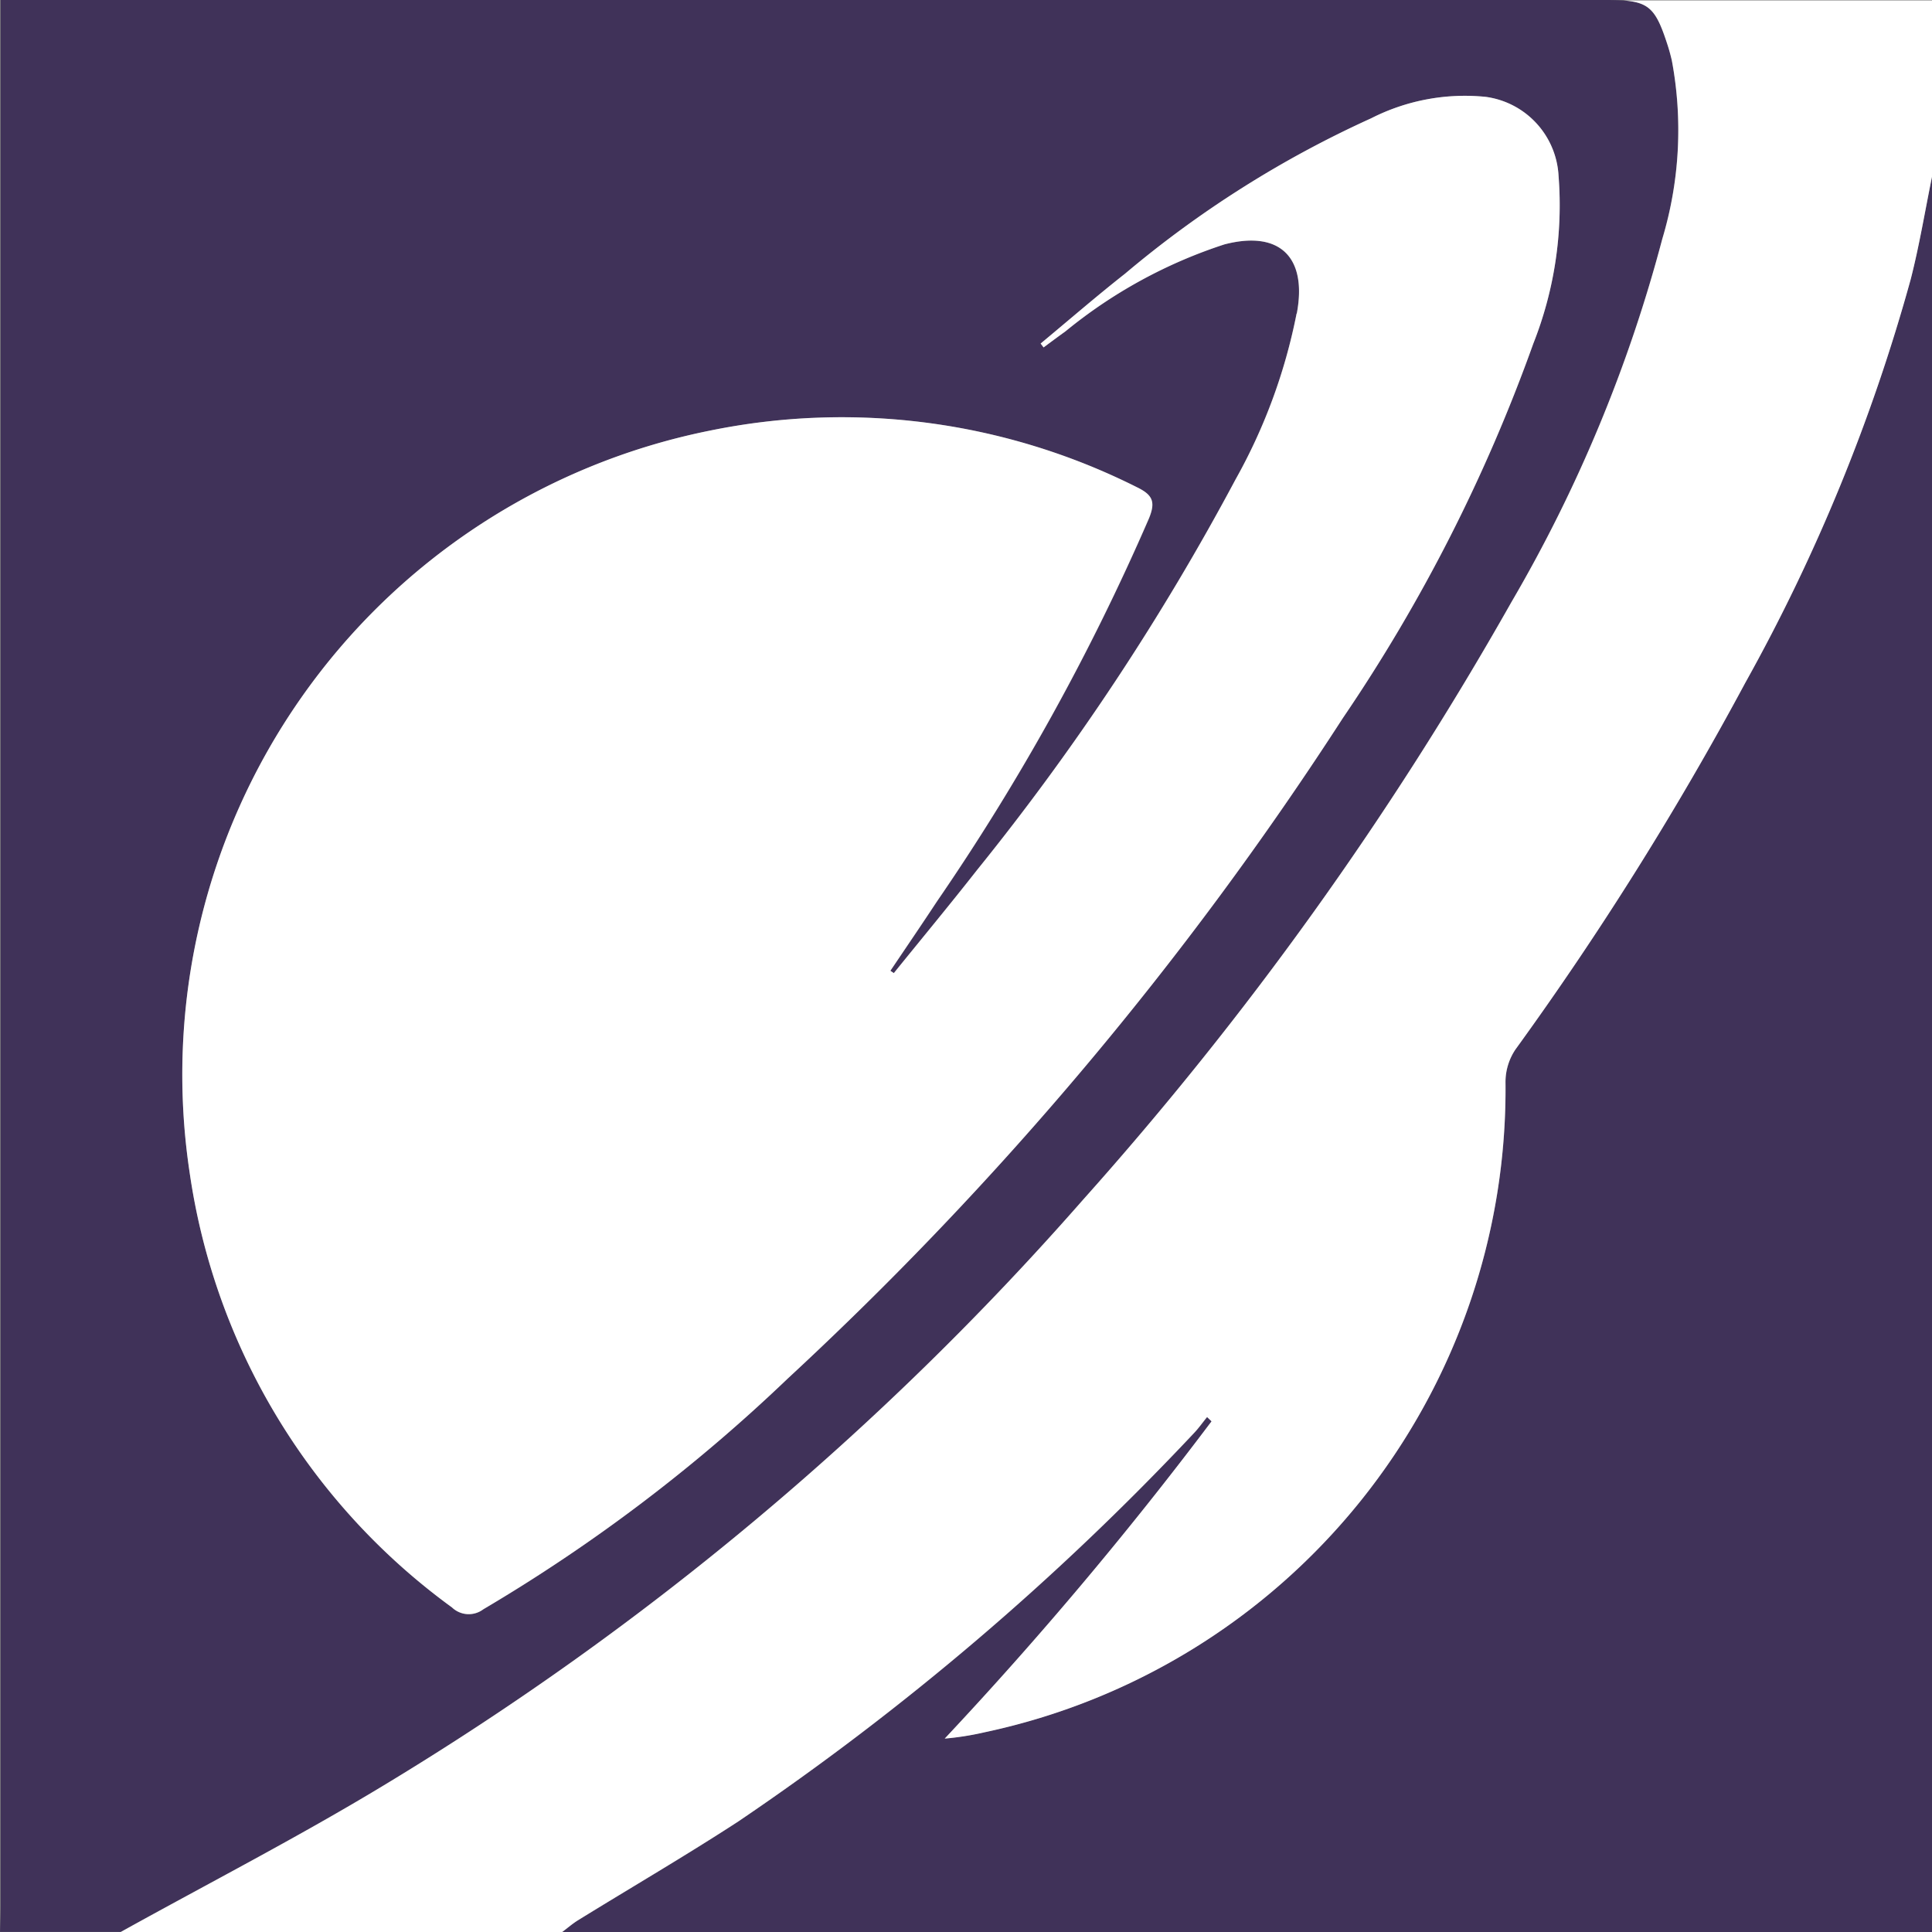
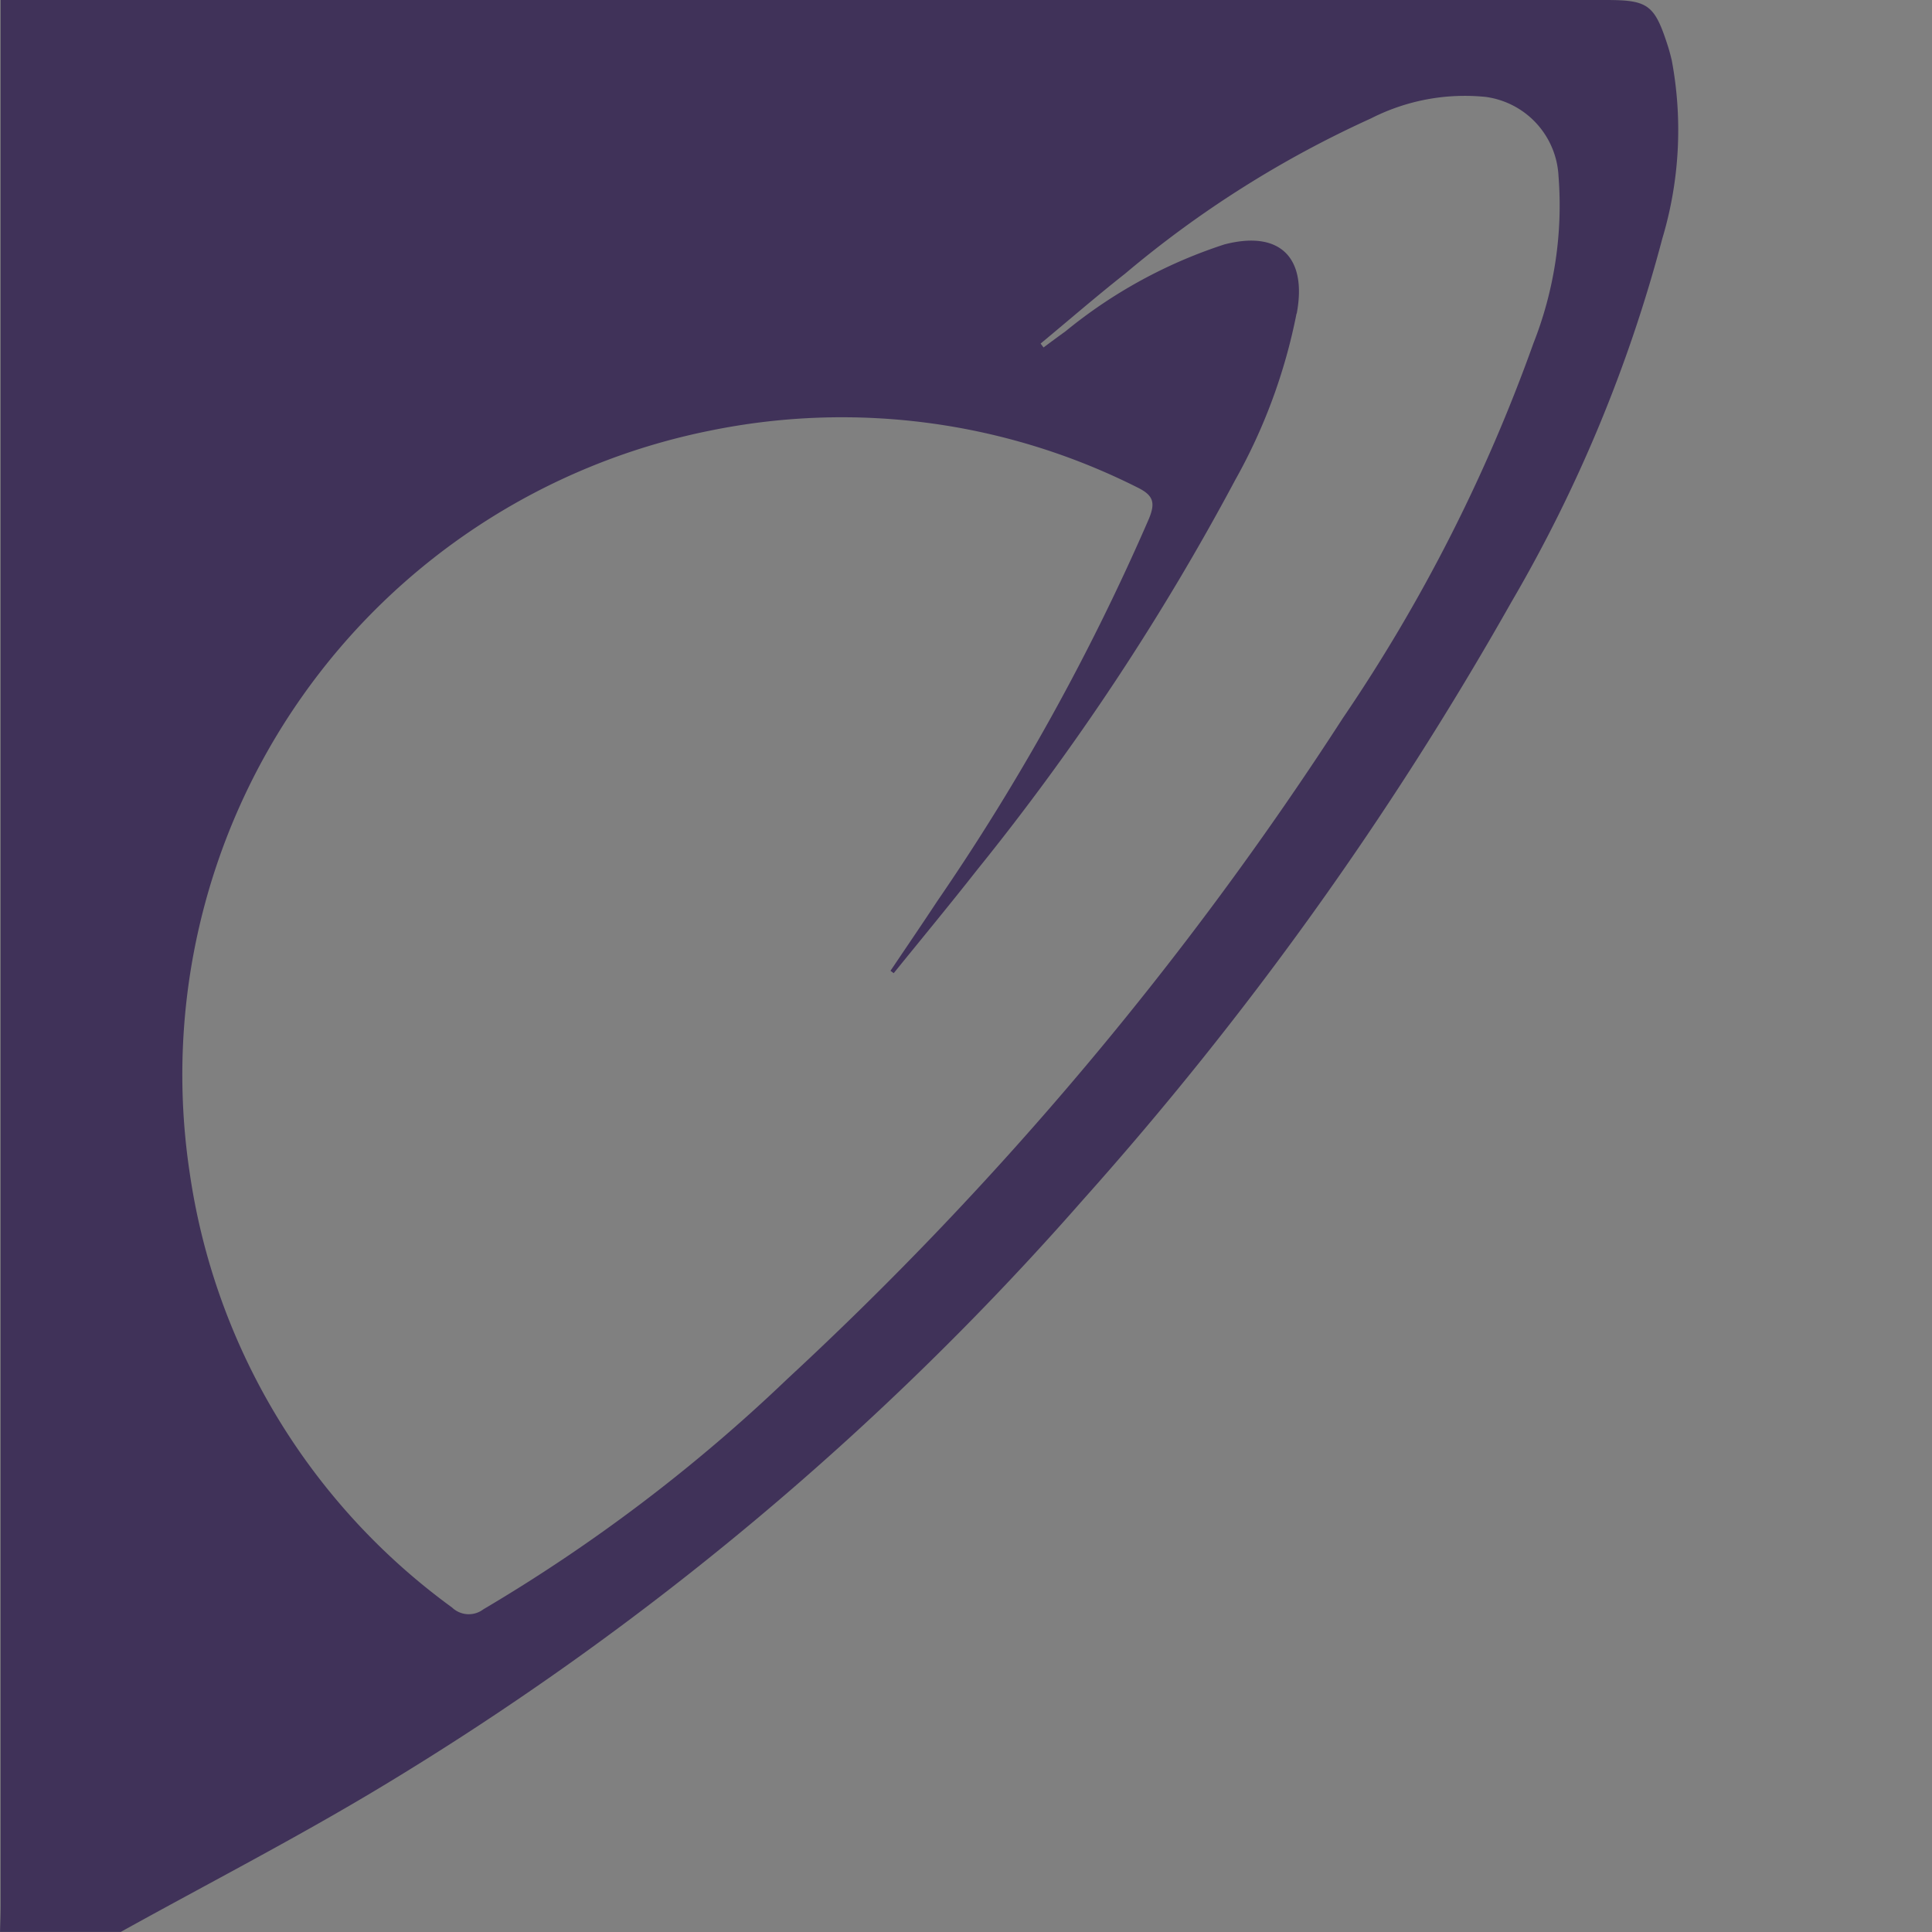
<svg xmlns="http://www.w3.org/2000/svg" width="60" height="60" viewBox="0 0 60 60">
  <rect x="0" y="0" width="60" height="60" fill="#808080" stroke="none" />
  <g transform="translate(61.876 575.147)">
    <path d="M-9.958-573.274c-.036-.151-.075-.3-.123-.45-.347-1.078-.543-1.351-1.385-1.409-.156-.01-.334-.014-.54-.014h-49.85v.8q0,29.19,0,58.378c0,.273-.013.547-.019.819h3.75c2.722-1.51,5.494-2.936,8.156-4.545a92.383,92.383,0,0,0,21.728-18.193,106.362,106.362,0,0,0,13.3-18.557,45.158,45.158,0,0,0,4.687-11.284A11.749,11.749,0,0,0-9.958-573.274Zm-4.3,8.8a51.467,51.467,0,0,1-5.914,11.628,107.405,107.405,0,0,1-17.247,20.518,51.667,51.667,0,0,1-9.446,7.16.751.751,0,0,1-.973-.057,20.285,20.285,0,0,1-8.148-13.507,20.4,20.4,0,0,1,16.131-23.035,20.408,20.408,0,0,1,13.3,1.757c.492.241.569.464.362.969a70.664,70.664,0,0,1-6.58,11.887c-.477.724-.965,1.438-1.448,2.156l.1.074c.864-1.068,1.741-2.127,2.589-3.207a76.923,76.923,0,0,0,8.023-12.121,17.409,17.409,0,0,0,1.891-5.122c0-.02.014-.038.017-.057.319-1.74-.546-2.569-2.251-2.125a15.2,15.2,0,0,0-4.936,2.7c-.228.163-.453.331-.68.5l-.091-.121c.874-.724,1.732-1.469,2.624-2.171a32.957,32.957,0,0,1,7.637-4.822,6.411,6.411,0,0,1,3.564-.667,2.615,2.615,0,0,1,2.259,2.456A11.667,11.667,0,0,1-14.258-564.475Z" fill="#403259" />
-     <path d="M50.505-553.188v54.51H7.966c.166-.124.322-.262.5-.37,1.657-1.022,3.341-2,4.972-3.065a84.042,84.042,0,0,0,14.138-12.046c.154-.158.282-.341.421-.512l.138.134a118.529,118.529,0,0,1-8.288,9.849,8.929,8.929,0,0,0,1.228-.194,20.417,20.417,0,0,0,16.186-20.2,1.822,1.822,0,0,1,.311-1.01A100,100,0,0,0,44.7-537.466a56.648,56.648,0,0,0,5.141-12.541C50.113-551.055,50.288-552.127,50.505-553.188Z" transform="translate(-52.381 -16.469)" fill="#403259" />
-     <path d="M9.375-575.091v5.476c-.217,1.06-.392,2.132-.66,3.181a56.643,56.643,0,0,1-5.142,12.54A99.872,99.872,0,0,1-3.56-542.515a1.809,1.809,0,0,0-.311,1.01,20.417,20.417,0,0,1-16.186,20.2,8.847,8.847,0,0,1-1.229.194A118.453,118.453,0,0,0-13-530.964l-.139-.134c-.14.17-.267.354-.42.512A84.053,84.053,0,0,1-27.695-518.54c-1.631,1.061-3.315,2.042-4.972,3.065-.176.108-.332.245-.5.37H-46.875c2.722-1.51,5.494-2.936,8.156-4.546a92.383,92.383,0,0,0,21.728-18.193A106.367,106.367,0,0,0-3.689-556.4,45.158,45.158,0,0,0,1-567.685a11.749,11.749,0,0,0,.295-5.547c-.036-.151-.075-.3-.123-.45-.347-1.078-.543-1.35-1.385-1.409Z" transform="translate(-11.251 -0.042)" fill="#fff" />
-     <path d="M-17.158-536.072c.864-1.069,1.741-2.126,2.589-3.207A76.857,76.857,0,0,0-6.547-551.4a17.368,17.368,0,0,0,1.891-5.122c0-.019.014-.037.017-.056.319-1.74-.545-2.57-2.251-2.126a15.208,15.208,0,0,0-4.937,2.7c-.228.164-.453.331-.68.5l-.092-.12c.874-.725,1.733-1.47,2.625-2.172a32.938,32.938,0,0,1,7.637-4.822,6.419,6.419,0,0,1,3.563-.667,2.616,2.616,0,0,1,2.26,2.458,11.68,11.68,0,0,1-.785,5.205,51.492,51.492,0,0,1-5.914,11.628A107.424,107.424,0,0,1-20.46-523.475a51.694,51.694,0,0,1-9.447,7.159.752.752,0,0,1-.973-.057,20.287,20.287,0,0,1-8.148-13.507A20.4,20.4,0,0,1-22.9-552.914a20.406,20.406,0,0,1,13.3,1.757c.492.24.57.463.361.969a70.625,70.625,0,0,1-6.58,11.887c-.476.723-.964,1.438-1.447,2.156Z" transform="translate(-16.959 -8.854)" fill="#fff" />
  </g>
</svg>